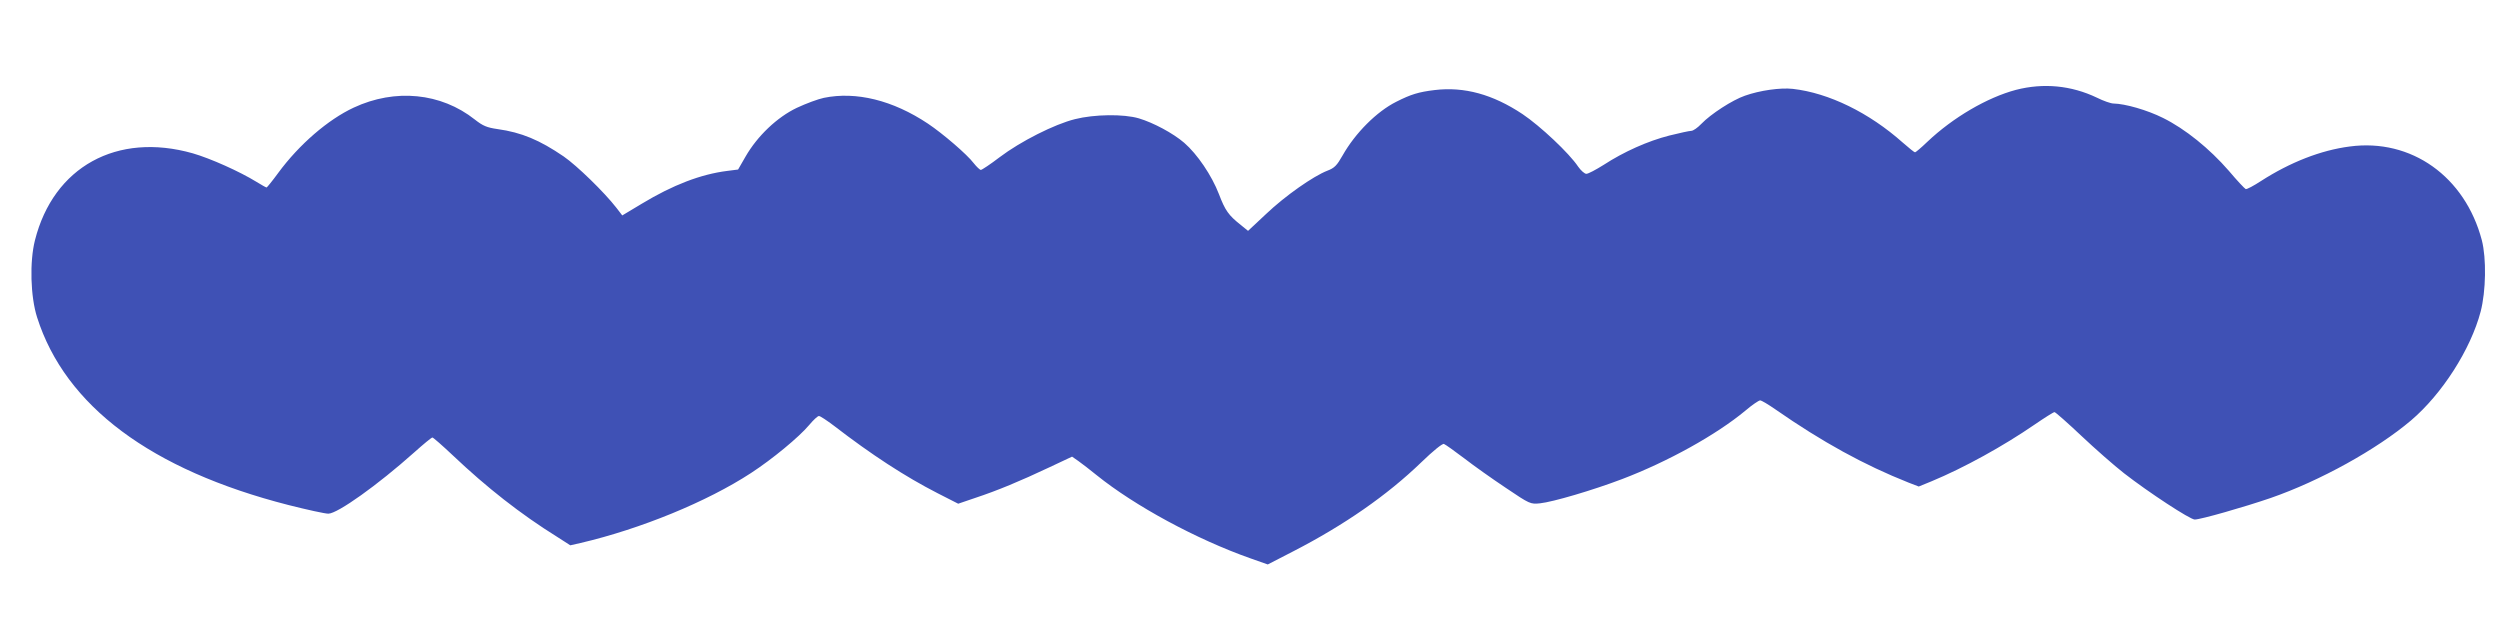
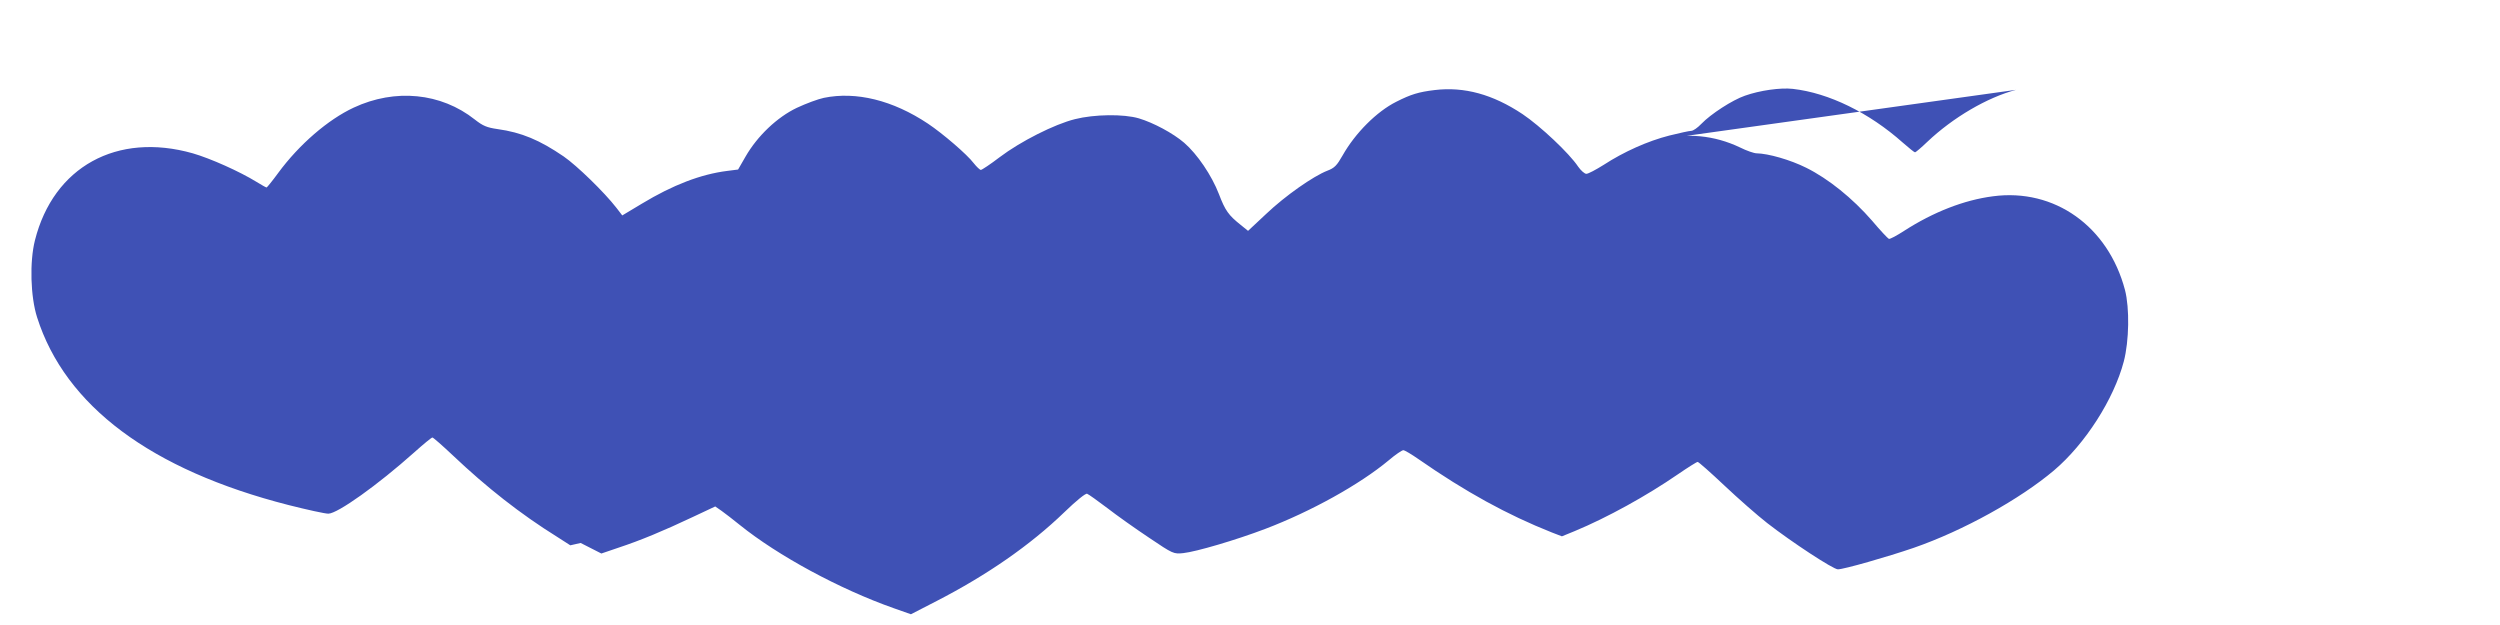
<svg xmlns="http://www.w3.org/2000/svg" version="1.0" width="1280pt" height="320pt" viewBox="0 0 1280 320" preserveAspectRatio="xMidYMid meet">
  <g transform="translate(0,320) scale(0.1,-0.1)" fill="#3f51b5" stroke="none">
-     <path d="M10322 2740 c-147 -39 -322 -141 -454 -266 -31 -30 -60 -54 -63 -54 -4 0 -32 23 -63 50 -172 153 -378 254 -563 275 -64 7 -169 -8 -245 -35 -64 -22 -175 -94 -223 -144 -19 -20 -42 -36 -52 -36 -9 0 -60 -11 -112 -24 -110 -28 -233 -83 -336 -150 -40 -25 -79 -46 -89 -46 -9 0 -28 17 -42 37 -46 69 -194 208 -285 269 -152 101 -298 141 -449 123 -83 -10 -122 -22 -197 -60 -100 -50 -210 -160 -275 -275 -29 -51 -41 -64 -78 -78 -72 -28 -215 -128 -313 -221 l-93 -87 -37 30 c-63 50 -80 74 -112 158 -37 96 -111 205 -178 263 -57 49 -158 103 -232 125 -78 23 -228 21 -327 -4 -105 -26 -279 -114 -386 -195 -47 -36 -91 -65 -96 -65 -5 0 -22 16 -37 35 -33 44 -159 152 -234 202 -180 120 -368 166 -533 132 -29 -6 -91 -29 -138 -51 -101 -48 -202 -144 -263 -250 l-38 -66 -55 -7 c-136 -17 -279 -72 -438 -168 l-100 -60 -30 39 c-62 80 -202 216 -270 263 -123 84 -216 123 -338 140 -55 8 -75 16 -117 49 -173 137 -408 160 -620 61 -131 -61 -279 -188 -387 -335 -30 -41 -57 -74 -59 -74 -3 0 -26 13 -52 29 -86 53 -236 120 -326 146 -388 110 -713 -69 -808 -445 -28 -110 -23 -289 11 -395 144 -453 583 -781 1288 -961 95 -24 186 -44 203 -44 47 0 253 147 439 313 47 42 89 77 94 77 4 0 51 -41 105 -92 172 -163 346 -300 534 -417 l67 -43 53 12 c307 72 647 211 872 358 109 71 246 184 298 246 21 25 43 46 50 46 7 0 41 -23 77 -50 192 -148 364 -260 530 -345 l106 -54 88 30 c112 37 230 86 378 156 l117 55 33 -23 c18 -13 60 -45 93 -72 195 -157 510 -328 788 -426 l88 -31 132 68 c258 133 478 285 654 455 61 59 108 97 116 94 8 -3 54 -36 103 -73 49 -38 145 -106 214 -152 123 -83 126 -84 175 -79 66 7 270 67 420 124 234 89 483 227 632 351 34 29 68 52 75 52 7 0 42 -21 78 -46 240 -167 455 -285 682 -375 l52 -20 66 27 c166 69 367 180 527 290 51 35 97 64 102 64 5 0 67 -55 137 -121 71 -67 169 -153 219 -192 126 -98 338 -237 362 -237 30 0 254 64 388 110 254 88 544 249 719 397 159 135 306 364 357 558 27 104 30 272 6 365 -86 326 -361 522 -676 480 -148 -19 -306 -81 -455 -177 -37 -24 -72 -43 -78 -41 -5 2 -44 43 -86 93 -100 115 -224 215 -337 271 -82 41 -195 73 -254 74 -13 0 -51 13 -85 30 -132 63 -274 76 -414 40z" />
+     <path d="M10322 2740 c-147 -39 -322 -141 -454 -266 -31 -30 -60 -54 -63 -54 -4 0 -32 23 -63 50 -172 153 -378 254 -563 275 -64 7 -169 -8 -245 -35 -64 -22 -175 -94 -223 -144 -19 -20 -42 -36 -52 -36 -9 0 -60 -11 -112 -24 -110 -28 -233 -83 -336 -150 -40 -25 -79 -46 -89 -46 -9 0 -28 17 -42 37 -46 69 -194 208 -285 269 -152 101 -298 141 -449 123 -83 -10 -122 -22 -197 -60 -100 -50 -210 -160 -275 -275 -29 -51 -41 -64 -78 -78 -72 -28 -215 -128 -313 -221 l-93 -87 -37 30 c-63 50 -80 74 -112 158 -37 96 -111 205 -178 263 -57 49 -158 103 -232 125 -78 23 -228 21 -327 -4 -105 -26 -279 -114 -386 -195 -47 -36 -91 -65 -96 -65 -5 0 -22 16 -37 35 -33 44 -159 152 -234 202 -180 120 -368 166 -533 132 -29 -6 -91 -29 -138 -51 -101 -48 -202 -144 -263 -250 l-38 -66 -55 -7 c-136 -17 -279 -72 -438 -168 l-100 -60 -30 39 c-62 80 -202 216 -270 263 -123 84 -216 123 -338 140 -55 8 -75 16 -117 49 -173 137 -408 160 -620 61 -131 -61 -279 -188 -387 -335 -30 -41 -57 -74 -59 -74 -3 0 -26 13 -52 29 -86 53 -236 120 -326 146 -388 110 -713 -69 -808 -445 -28 -110 -23 -289 11 -395 144 -453 583 -781 1288 -961 95 -24 186 -44 203 -44 47 0 253 147 439 313 47 42 89 77 94 77 4 0 51 -41 105 -92 172 -163 346 -300 534 -417 l67 -43 53 12 l106 -54 88 30 c112 37 230 86 378 156 l117 55 33 -23 c18 -13 60 -45 93 -72 195 -157 510 -328 788 -426 l88 -31 132 68 c258 133 478 285 654 455 61 59 108 97 116 94 8 -3 54 -36 103 -73 49 -38 145 -106 214 -152 123 -83 126 -84 175 -79 66 7 270 67 420 124 234 89 483 227 632 351 34 29 68 52 75 52 7 0 42 -21 78 -46 240 -167 455 -285 682 -375 l52 -20 66 27 c166 69 367 180 527 290 51 35 97 64 102 64 5 0 67 -55 137 -121 71 -67 169 -153 219 -192 126 -98 338 -237 362 -237 30 0 254 64 388 110 254 88 544 249 719 397 159 135 306 364 357 558 27 104 30 272 6 365 -86 326 -361 522 -676 480 -148 -19 -306 -81 -455 -177 -37 -24 -72 -43 -78 -41 -5 2 -44 43 -86 93 -100 115 -224 215 -337 271 -82 41 -195 73 -254 74 -13 0 -51 13 -85 30 -132 63 -274 76 -414 40z" />
  </g>
</svg>